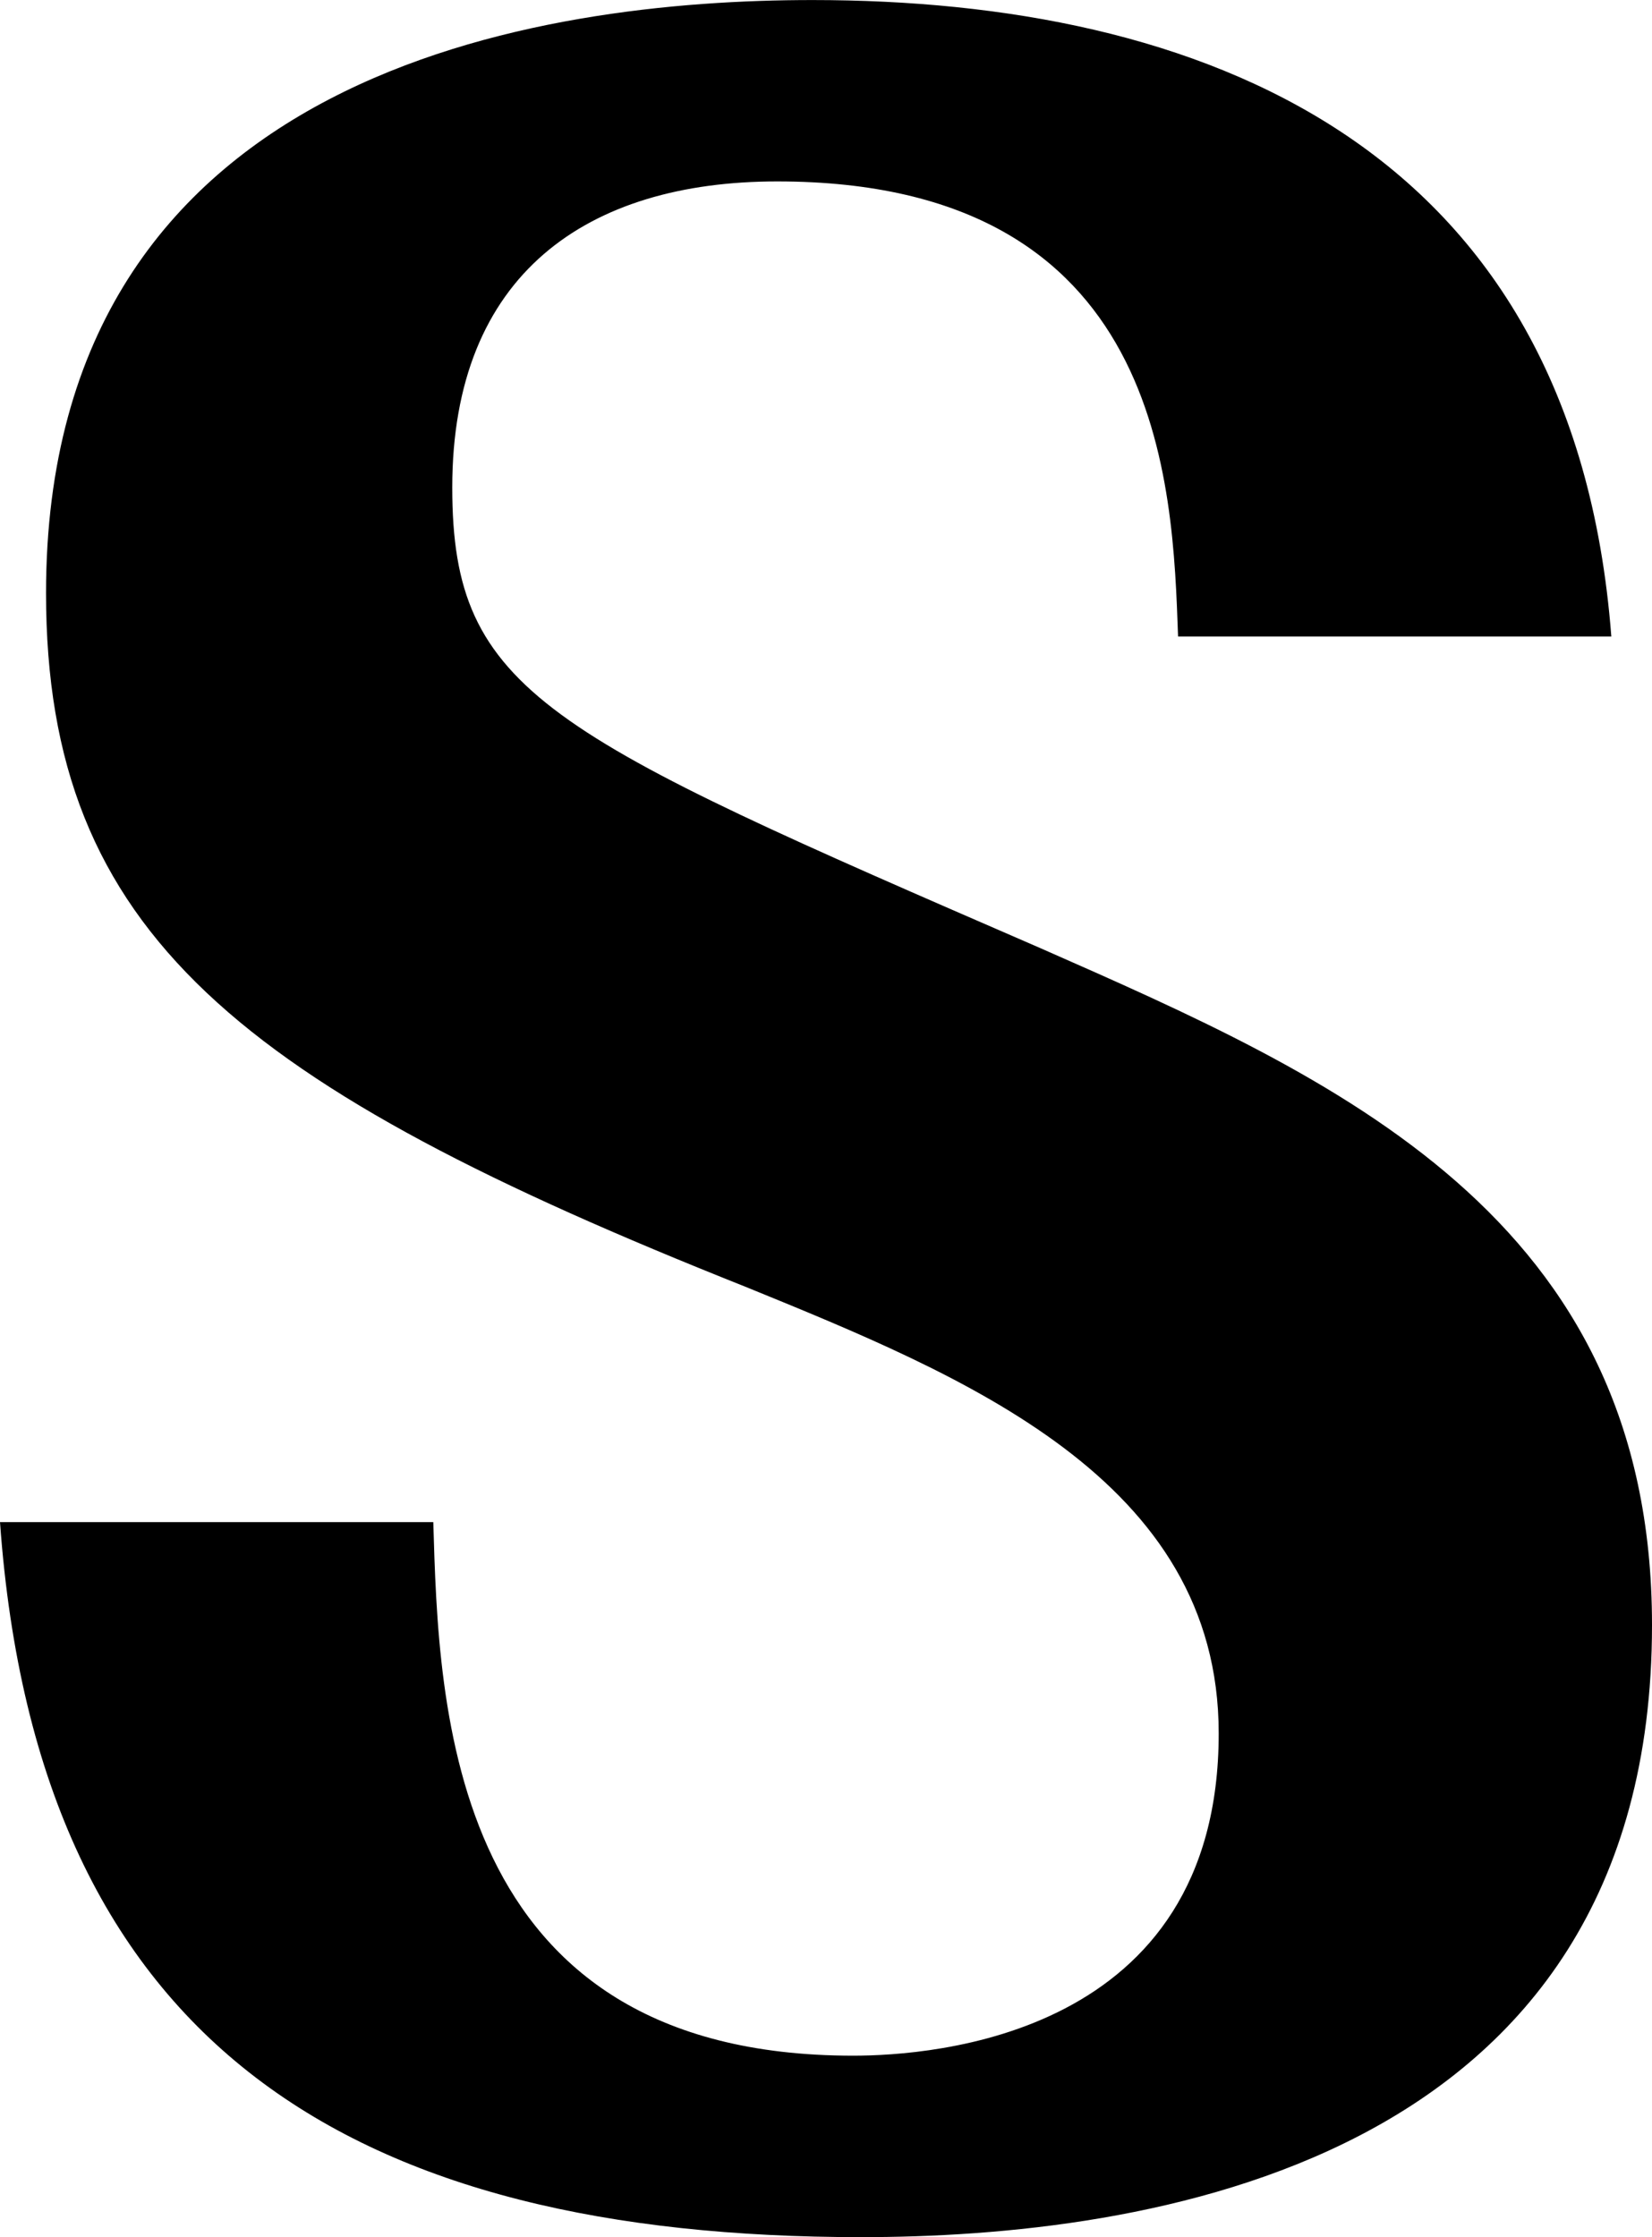
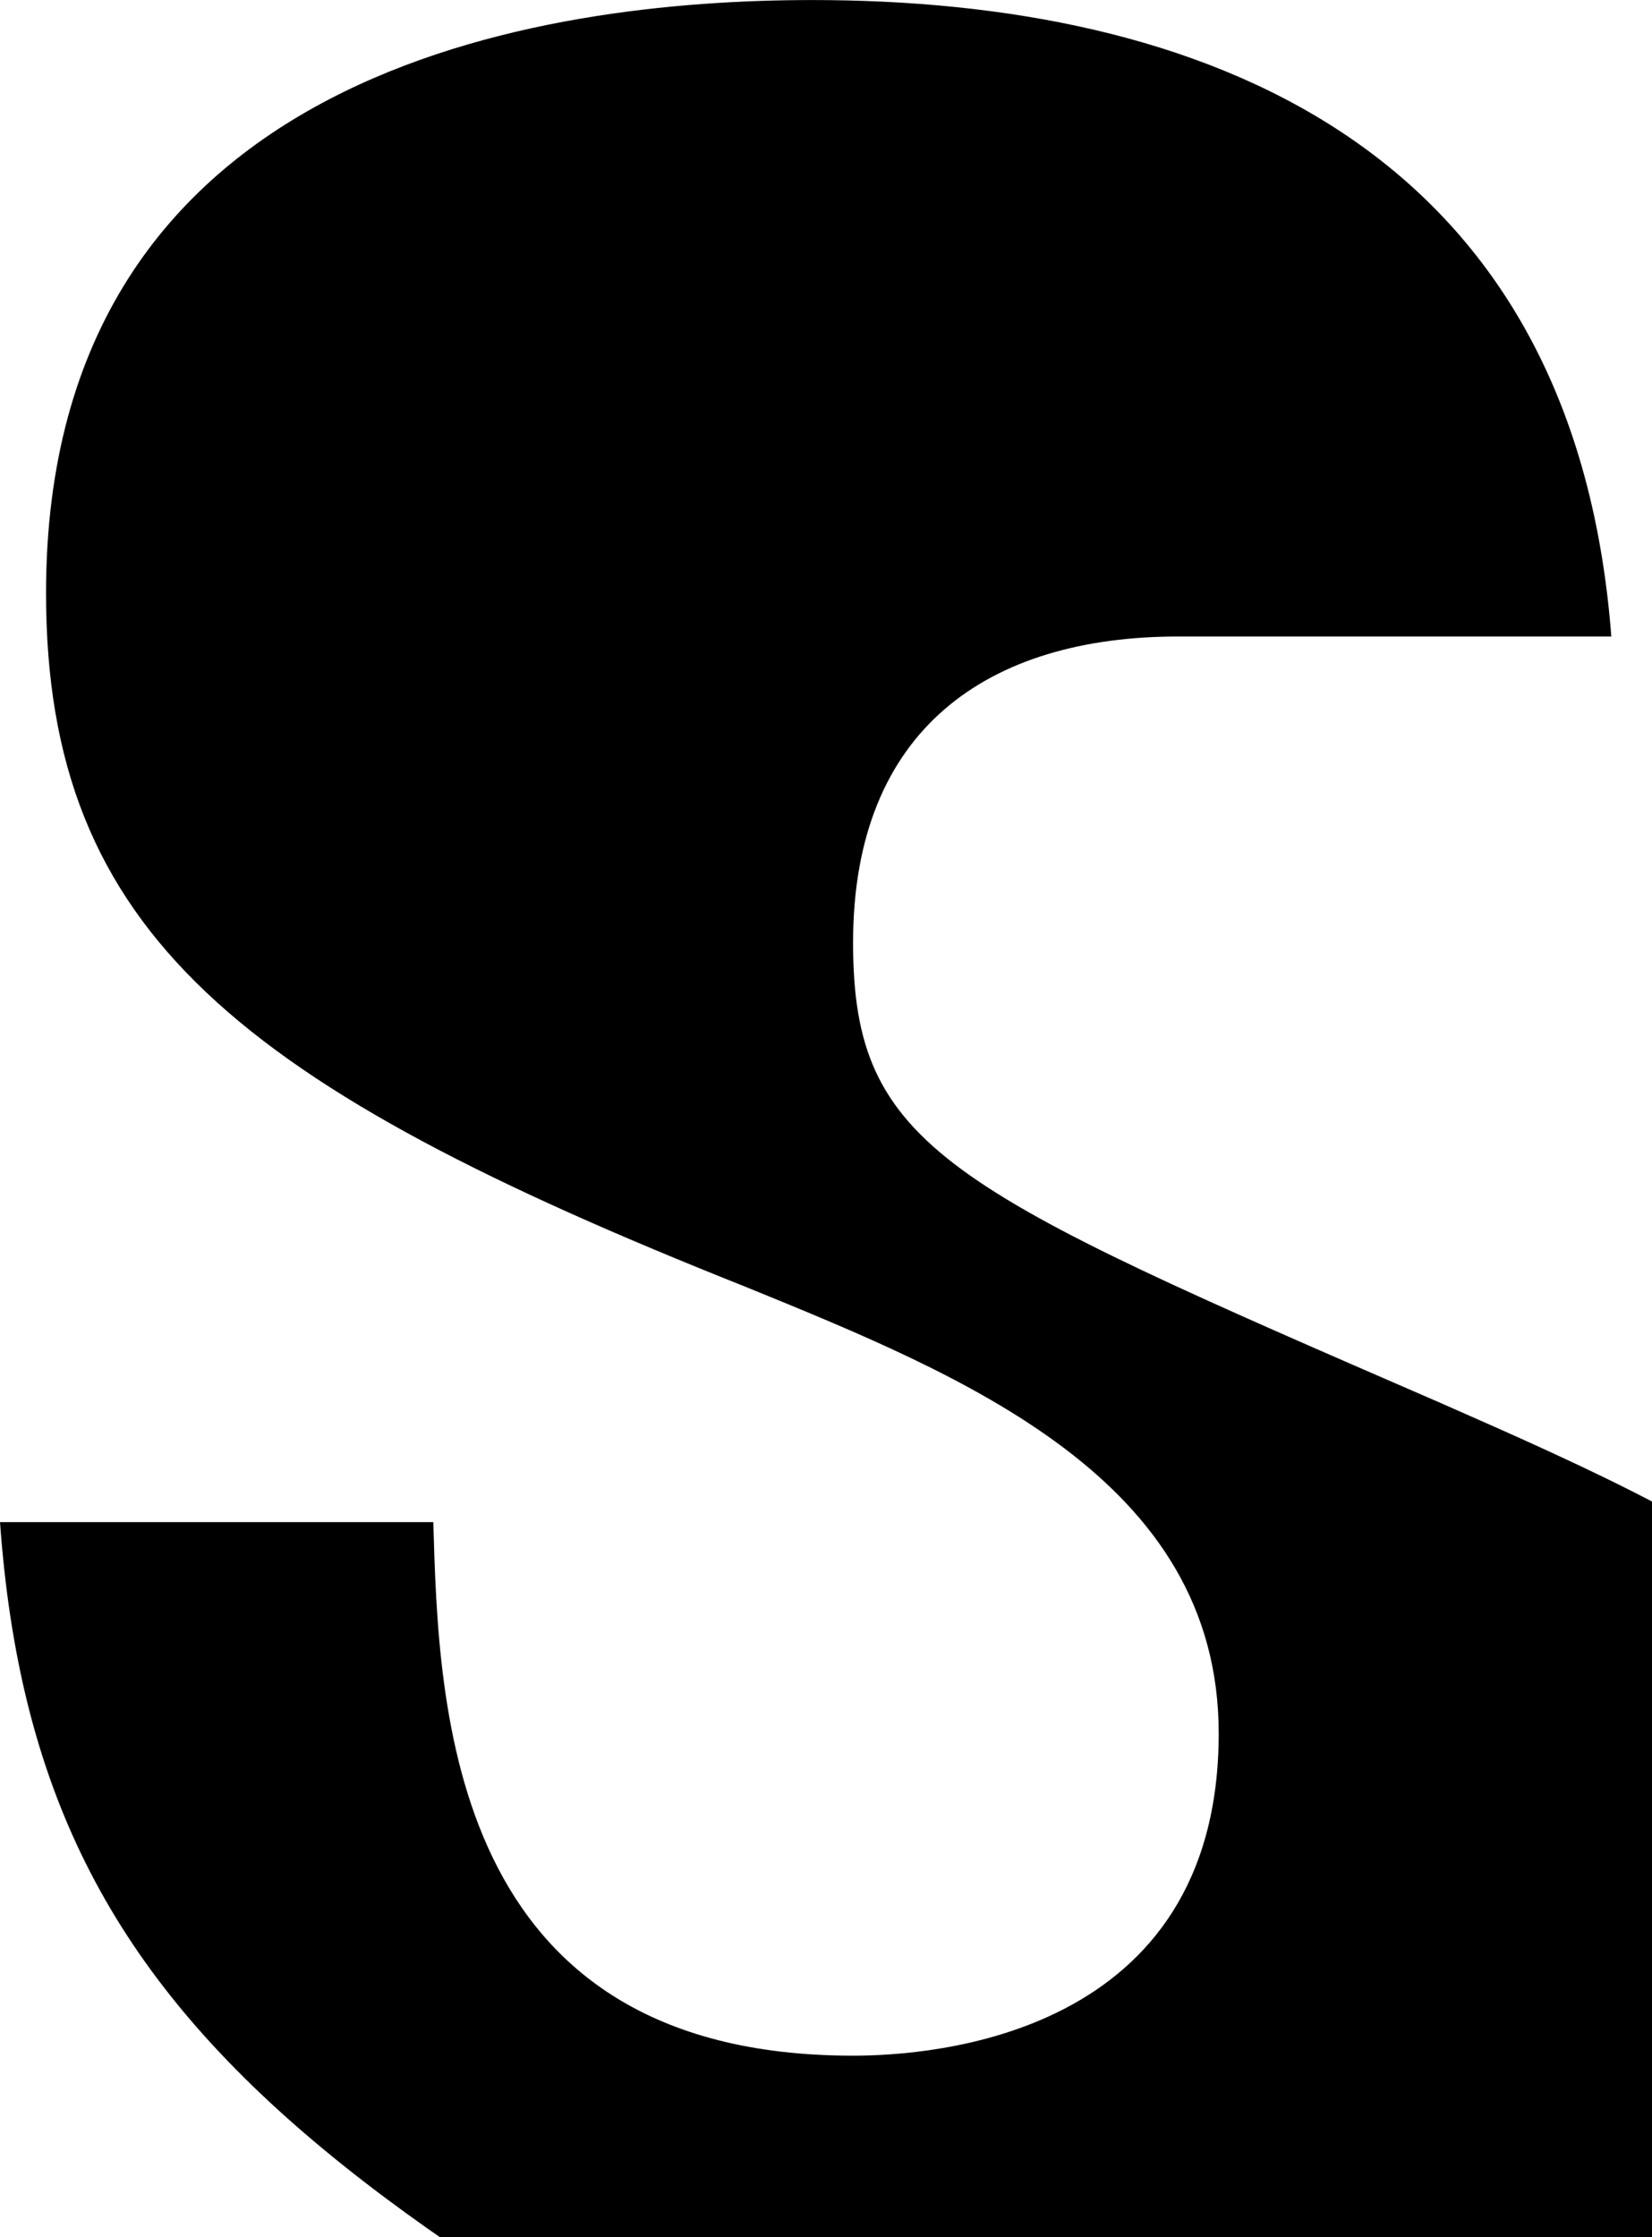
<svg xmlns="http://www.w3.org/2000/svg" id="af391b3c-8214-4023-8fe1-78d536620b19" data-name="text-s" viewBox="0 0 38.256 51.803">
  <title>名称未設定-2</title>
-   <path d="M10.906,36.344c.126,4.265.314,12.355,9.721,12.355,1.819,0,8.467-.439,8.467-7.463,0-5.895-5.9-8.278-10.976-10.348C6.453,26.247,1.938,22.735,1.938,14.833,1.938,2.666,13.477,1.1,19.686,1.1c8.906,0,17.623,3.261,18.5,14.738H28.153C28.027,12.325,27.839,5.3,18.871,5.3c-4.39,0-7.526,2.133-7.526,7.087,0,4.767,2.195,5.707,13.609,10.662,6.836,3.01,14.174,6.209,14.174,15.679,0,12.606-11.916,14.173-18.313,14.173C9.15,52.9,1.75,48.574.872,36.344Z" transform="translate(-0.872 -1.099)" />
+   <path d="M10.906,36.344c.126,4.265.314,12.355,9.721,12.355,1.819,0,8.467-.439,8.467-7.463,0-5.895-5.9-8.278-10.976-10.348C6.453,26.247,1.938,22.735,1.938,14.833,1.938,2.666,13.477,1.1,19.686,1.1c8.906,0,17.623,3.261,18.5,14.738H28.153c-4.39,0-7.526,2.133-7.526,7.087,0,4.767,2.195,5.707,13.609,10.662,6.836,3.01,14.174,6.209,14.174,15.679,0,12.606-11.916,14.173-18.313,14.173C9.15,52.9,1.75,48.574.872,36.344Z" transform="translate(-0.872 -1.099)" />
</svg>